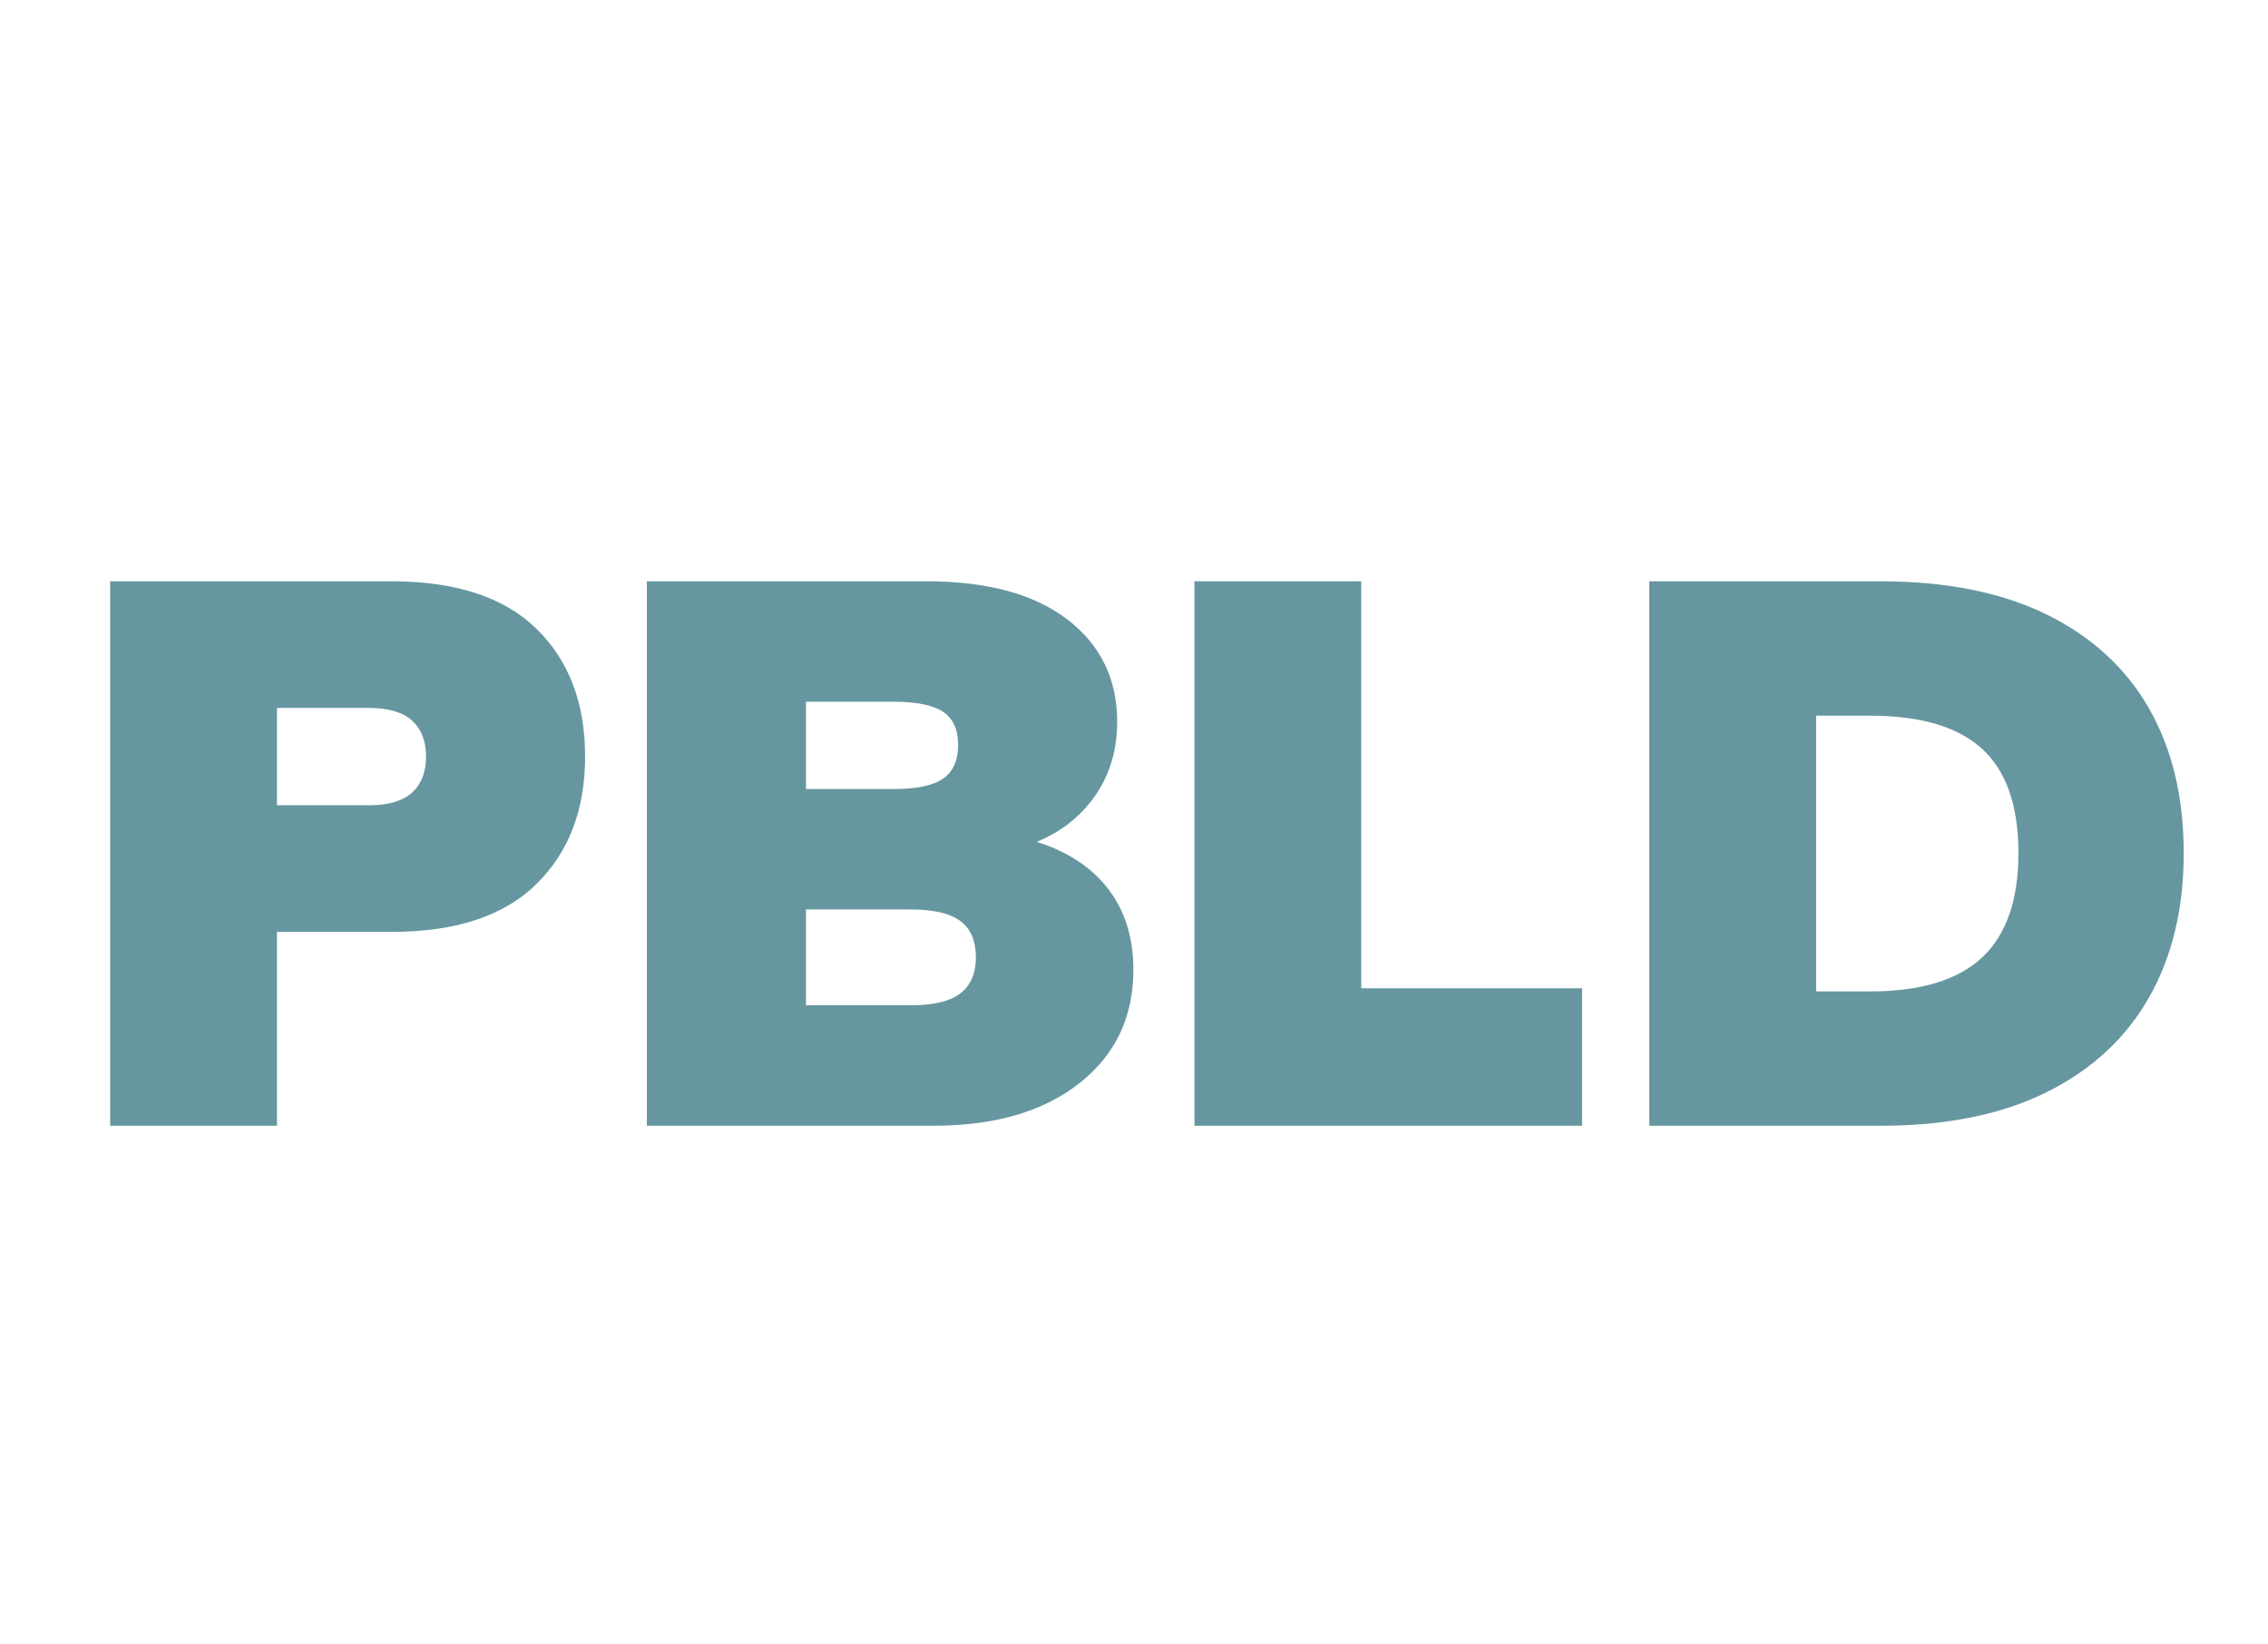
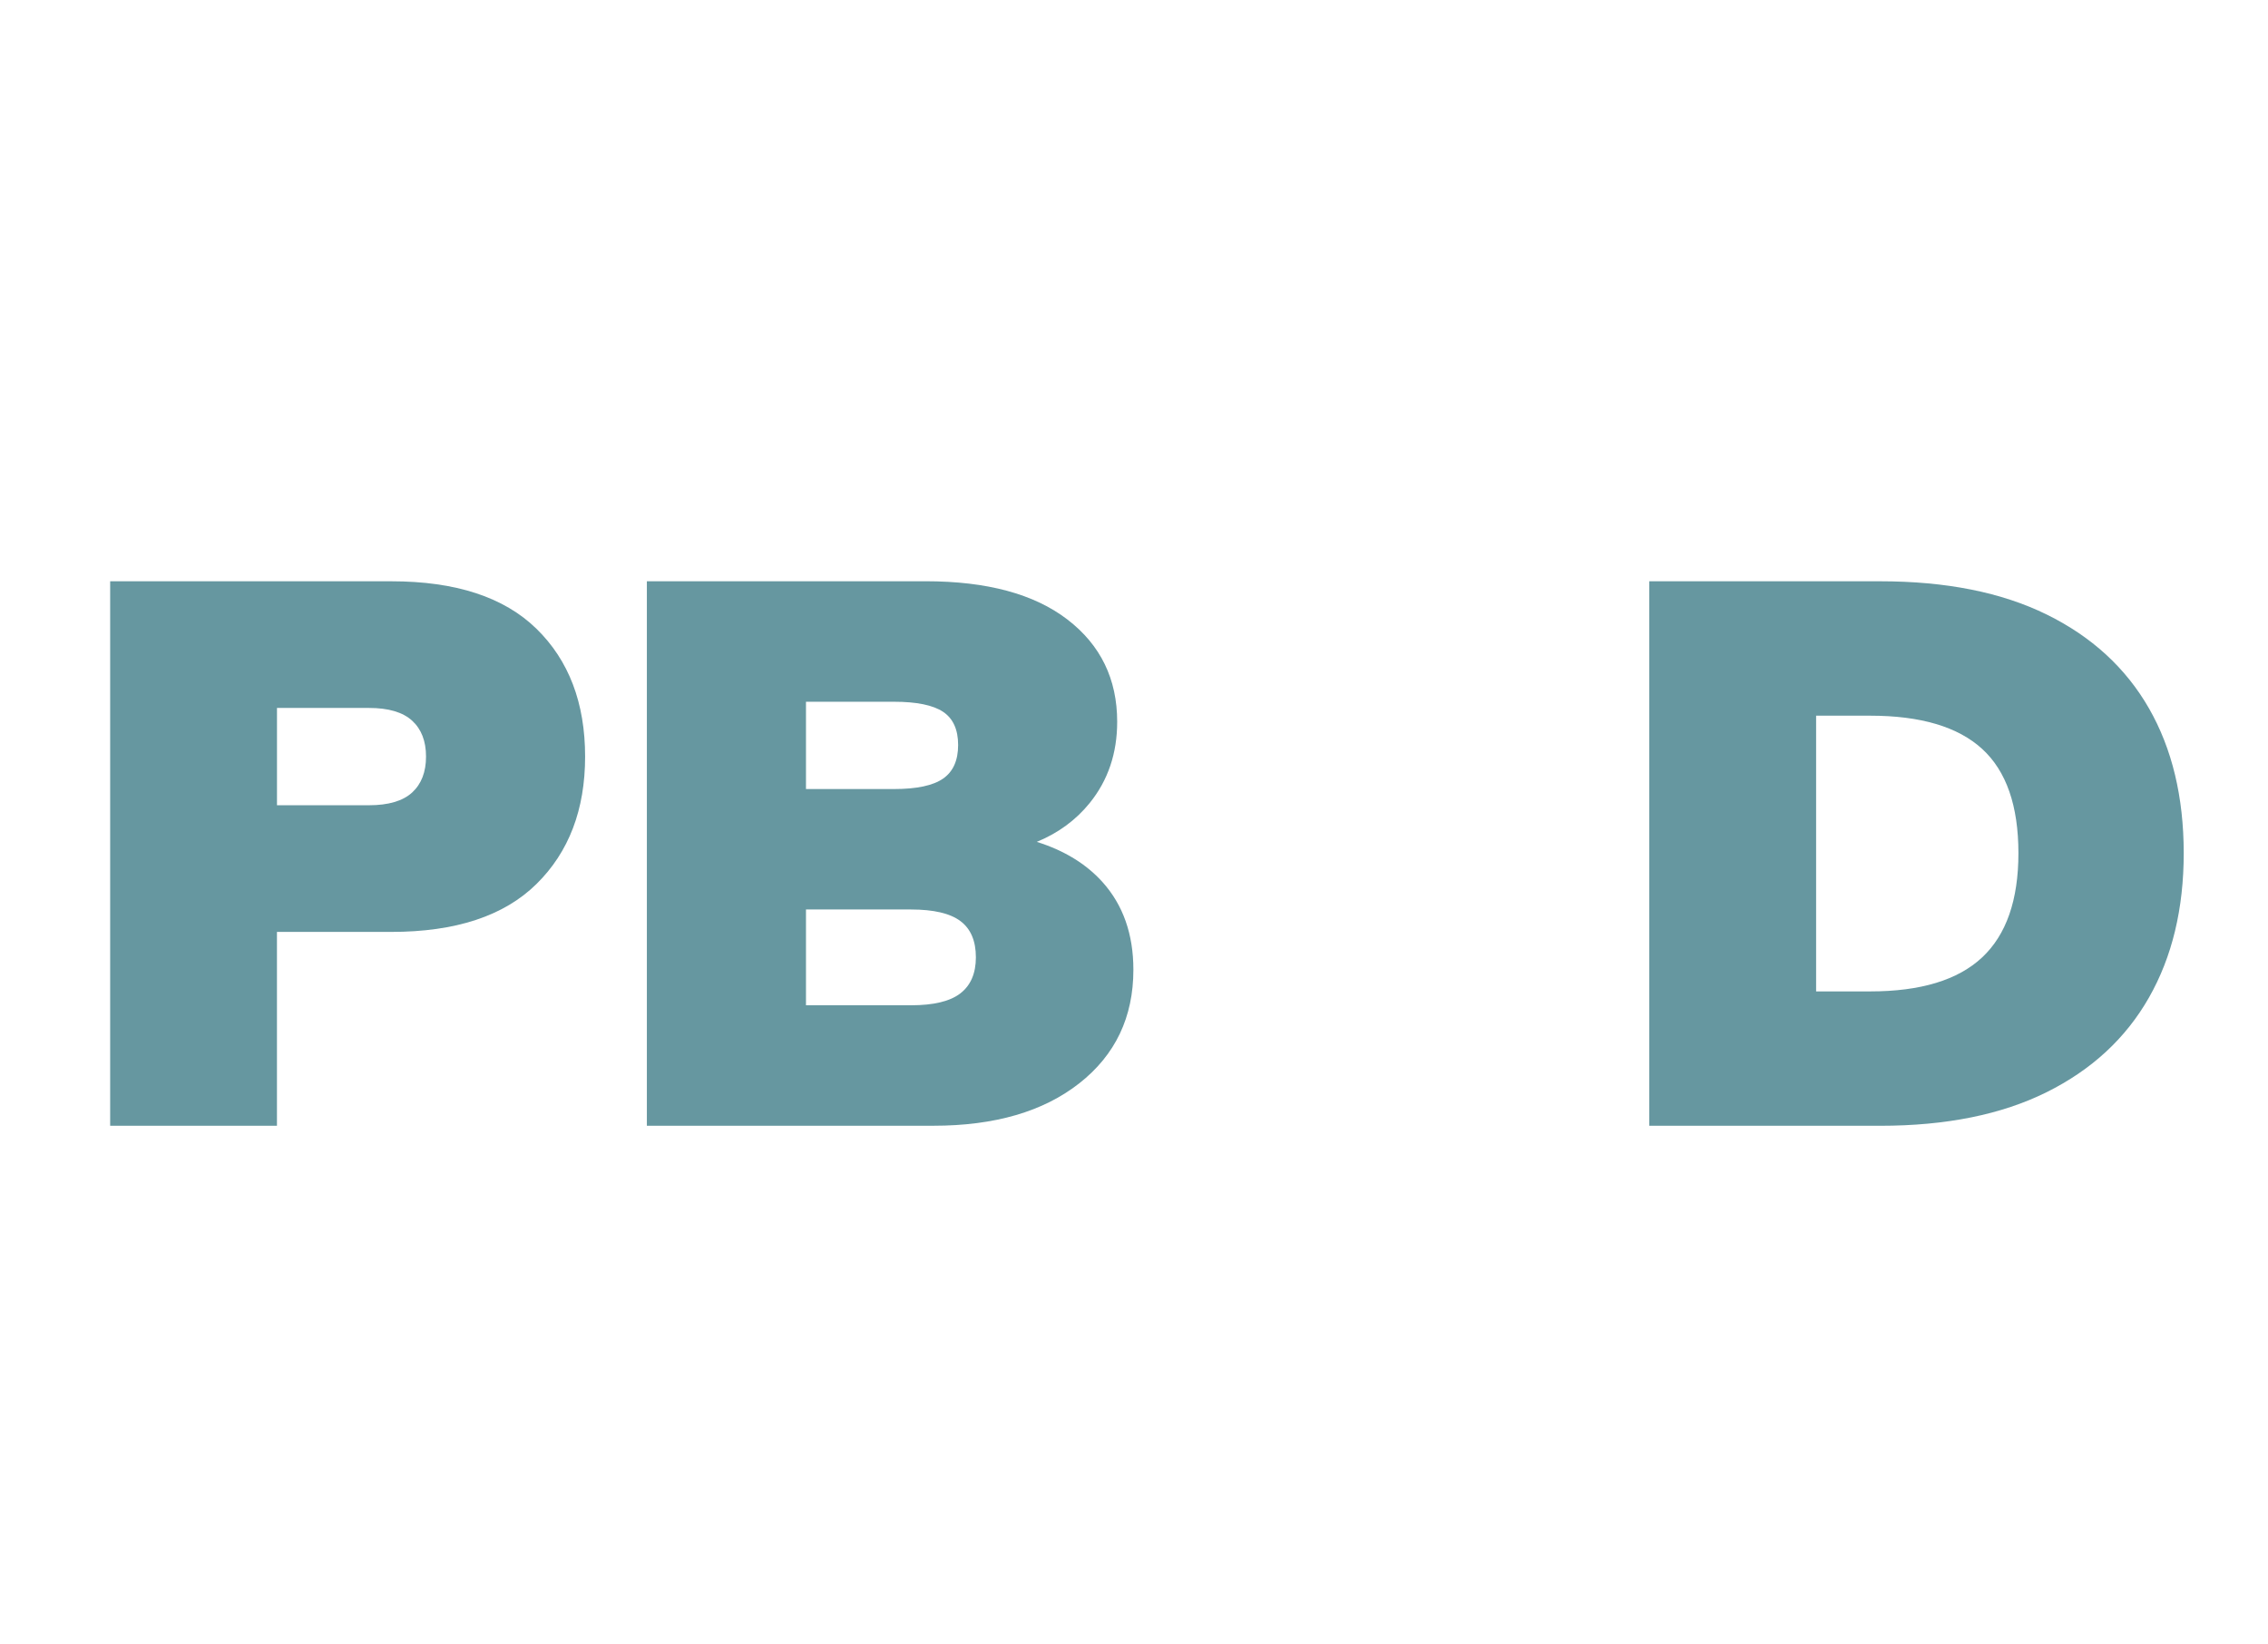
<svg xmlns="http://www.w3.org/2000/svg" data-bbox="34 179.38 639.99 168.05" viewBox="0 0 700 507.4" data-type="color">
  <g>
    <path d="M120.76 179.39H34v168.04h51.48V287.6h35.28c19.86 0 34.8-4.92 44.81-14.78 10.01-9.85 15.02-22.96 15.02-39.33 0-16.52-5.01-29.68-15.02-39.45-10.01-9.77-24.95-14.65-44.81-14.65zm6.44 65.19c-2.86 2.62-7.31 3.93-13.35 3.93H85.49v-30.03h28.36c6.04 0 10.49 1.31 13.35 3.93 2.86 2.62 4.29 6.32 4.29 11.08s-1.43 8.46-4.29 11.09z" fill="#6697a0" data-color="1" />
    <path d="M320 259.81c6.65-2.74 12.1-6.75 16.35-12.02 5.64-6.99 8.46-15.33 8.46-25.03 0-13.19-5.12-23.72-15.37-31.58-10.25-7.87-24.83-11.8-43.74-11.8h-86.05v168.04h88.43c18.91 0 33.93-4.37 45.05-13.11 11.12-8.74 16.68-20.42 16.68-35.04 0-10.96-3.18-19.98-9.53-27.05-5.05-5.61-11.81-9.75-20.28-12.41zm-71.24-43.24h27.17c6.99 0 12.04 1.04 15.14 3.1 3.1 2.07 4.65 5.48 4.65 10.25s-1.55 8.22-4.65 10.37c-3.1 2.15-8.15 3.22-15.14 3.22h-27.17v-26.94zm47.67 89.98c-3.18 2.47-8.26 3.69-15.25 3.69h-32.42v-29.56h32.42c6.99 0 12.07 1.19 15.25 3.58 3.18 2.38 4.77 6.12 4.77 11.2-.01 4.93-1.6 8.63-4.77 11.09z" fill="#6697a0" data-color="1" />
-     <path fill="#6697a0" d="M420.13 179.39h-51.48v168.04H488.3V305h-68.17V179.39z" data-color="1" />
    <path d="M663.26 218.6c-7.15-12.47-17.68-22.13-31.58-28.96-13.91-6.83-31.03-10.25-51.37-10.25h-71.27v168.04h71.27c20.34 0 37.46-3.46 51.37-10.37 13.9-6.91 24.43-16.64 31.58-29.2 7.15-12.55 10.73-27.41 10.73-44.57-.01-17.32-3.58-32.22-10.73-44.69zm-51.49 76.87c-7.47 6.99-18.99 10.49-34.56 10.49h-16.68v-85.09h16.68c15.57 0 27.09 3.42 34.56 10.25 7.47 6.83 11.2 17.56 11.2 32.18 0 14.45-3.73 25.17-11.2 32.17z" fill="#6697a0" data-color="1" />
  </g>
</svg>